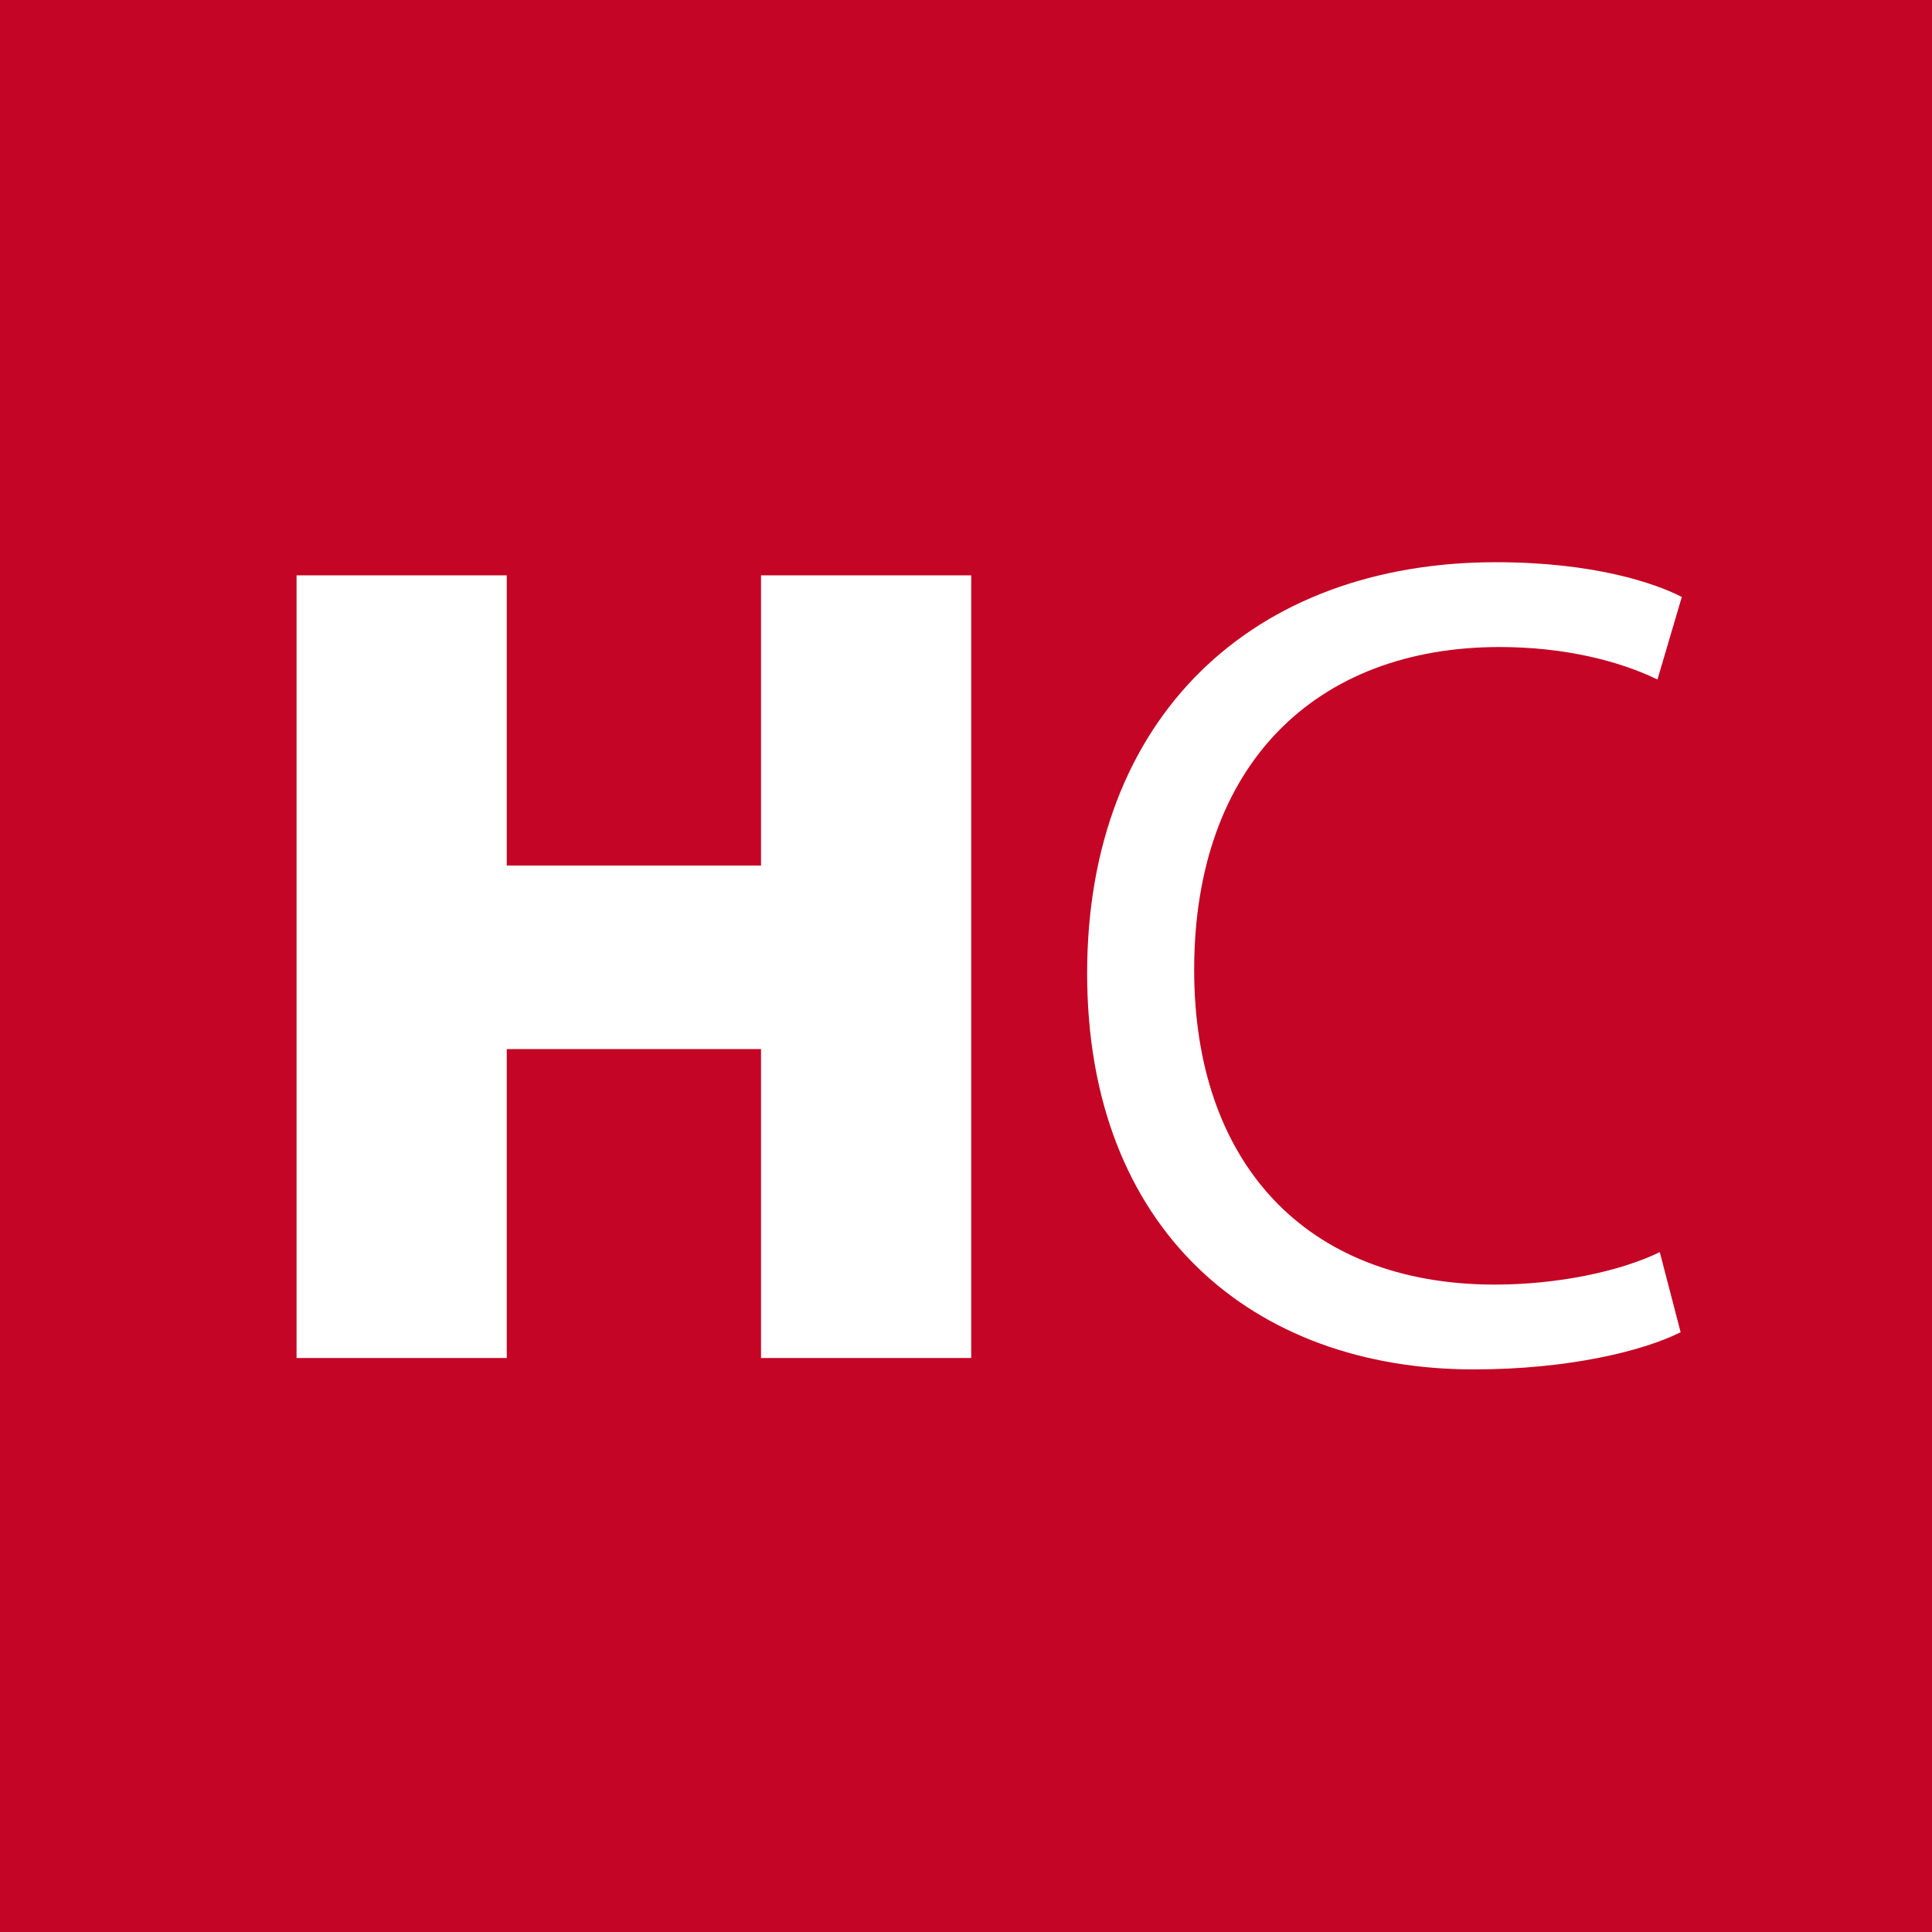
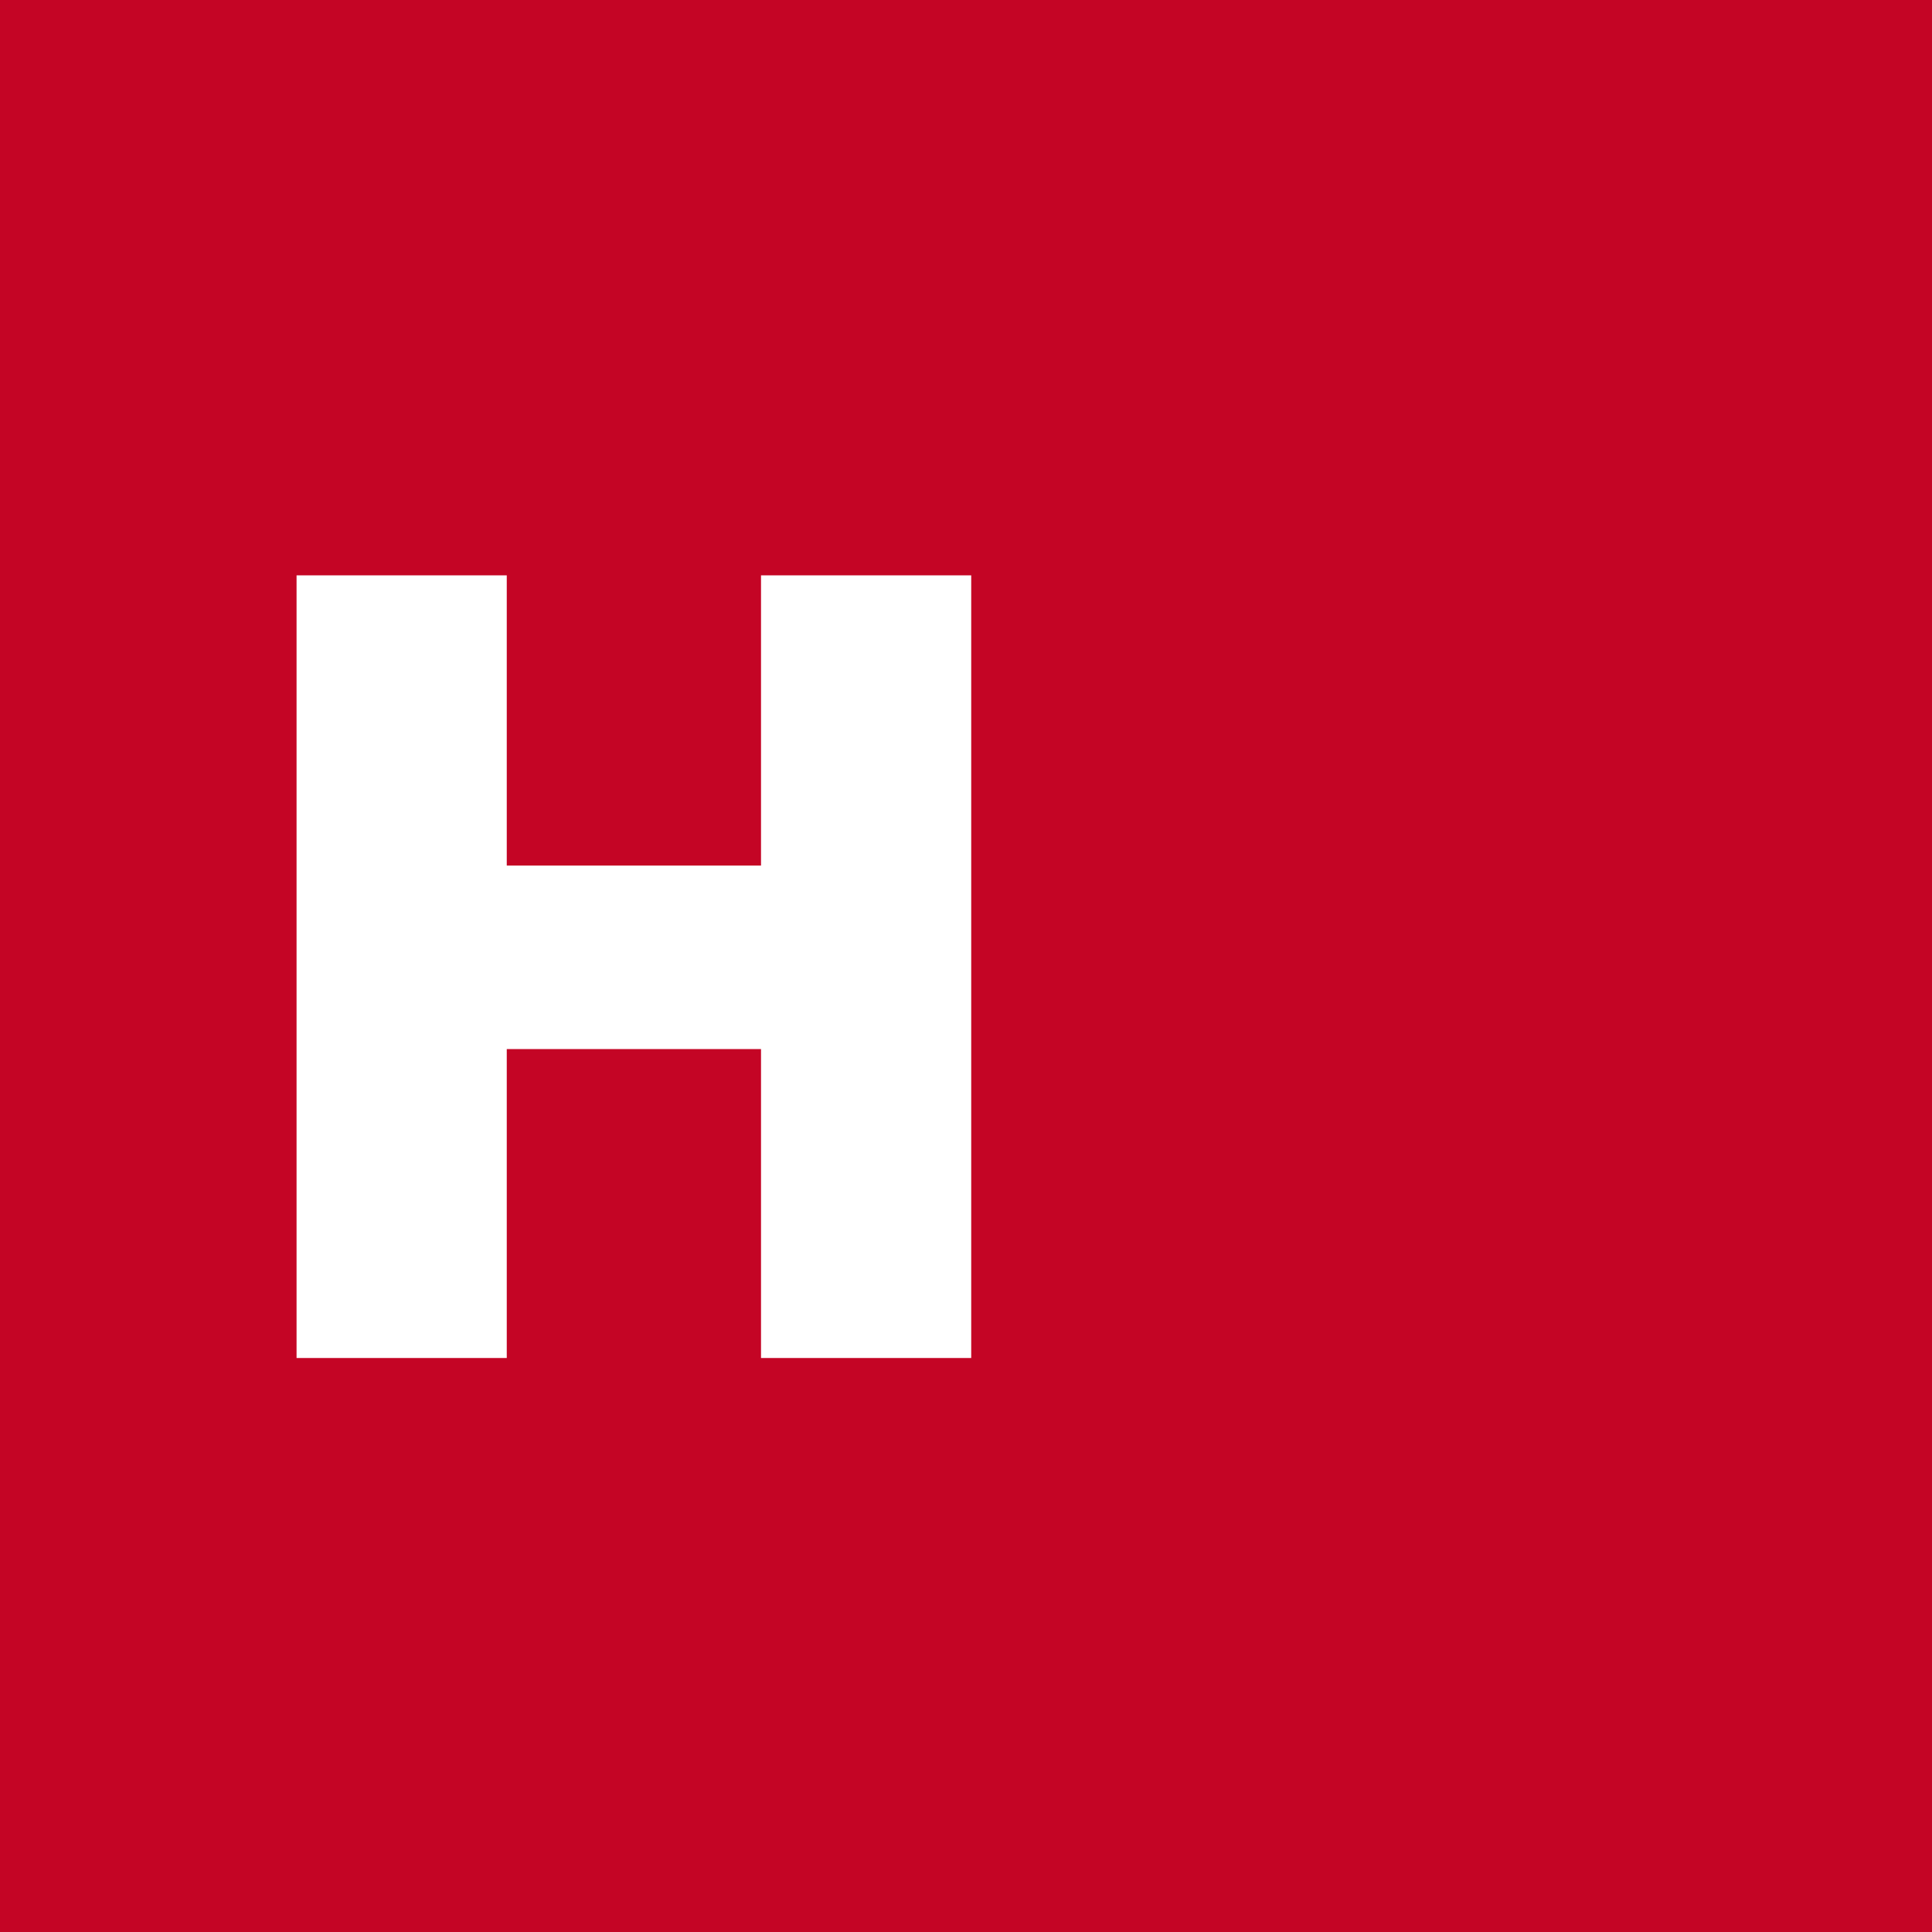
<svg xmlns="http://www.w3.org/2000/svg" id="Ebene_1" viewBox="0 0 100 100">
  <defs>
    <style>.cls-1{fill:#fff;}.cls-2{fill:#c40525;}</style>
  </defs>
  <rect class="cls-2" width="100" height="100" />
  <polygon class="cls-1" points="26.23 29.78 26.23 44.8 39.39 44.8 39.39 29.78 50.27 29.78 50.27 70.29 39.39 70.29 39.39 54.3 26.23 54.3 26.23 70.29 15.35 70.29 15.35 29.78 26.23 29.78" />
-   <path class="cls-1" d="m86.98,68.96c-1.92.96-5.77,1.92-10.7,1.92-11.42,0-20.01-7.22-20.01-20.5s8.59-21.28,21.16-21.28c5.05,0,8.23,1.08,9.62,1.8l-1.26,4.27c-1.98-.96-4.81-1.68-8.17-1.68-9.5,0-15.81,6.07-15.81,16.71,0,9.92,5.71,16.29,15.57,16.29,3.18,0,6.43-.66,8.53-1.68l1.08,4.15Z" />
</svg>